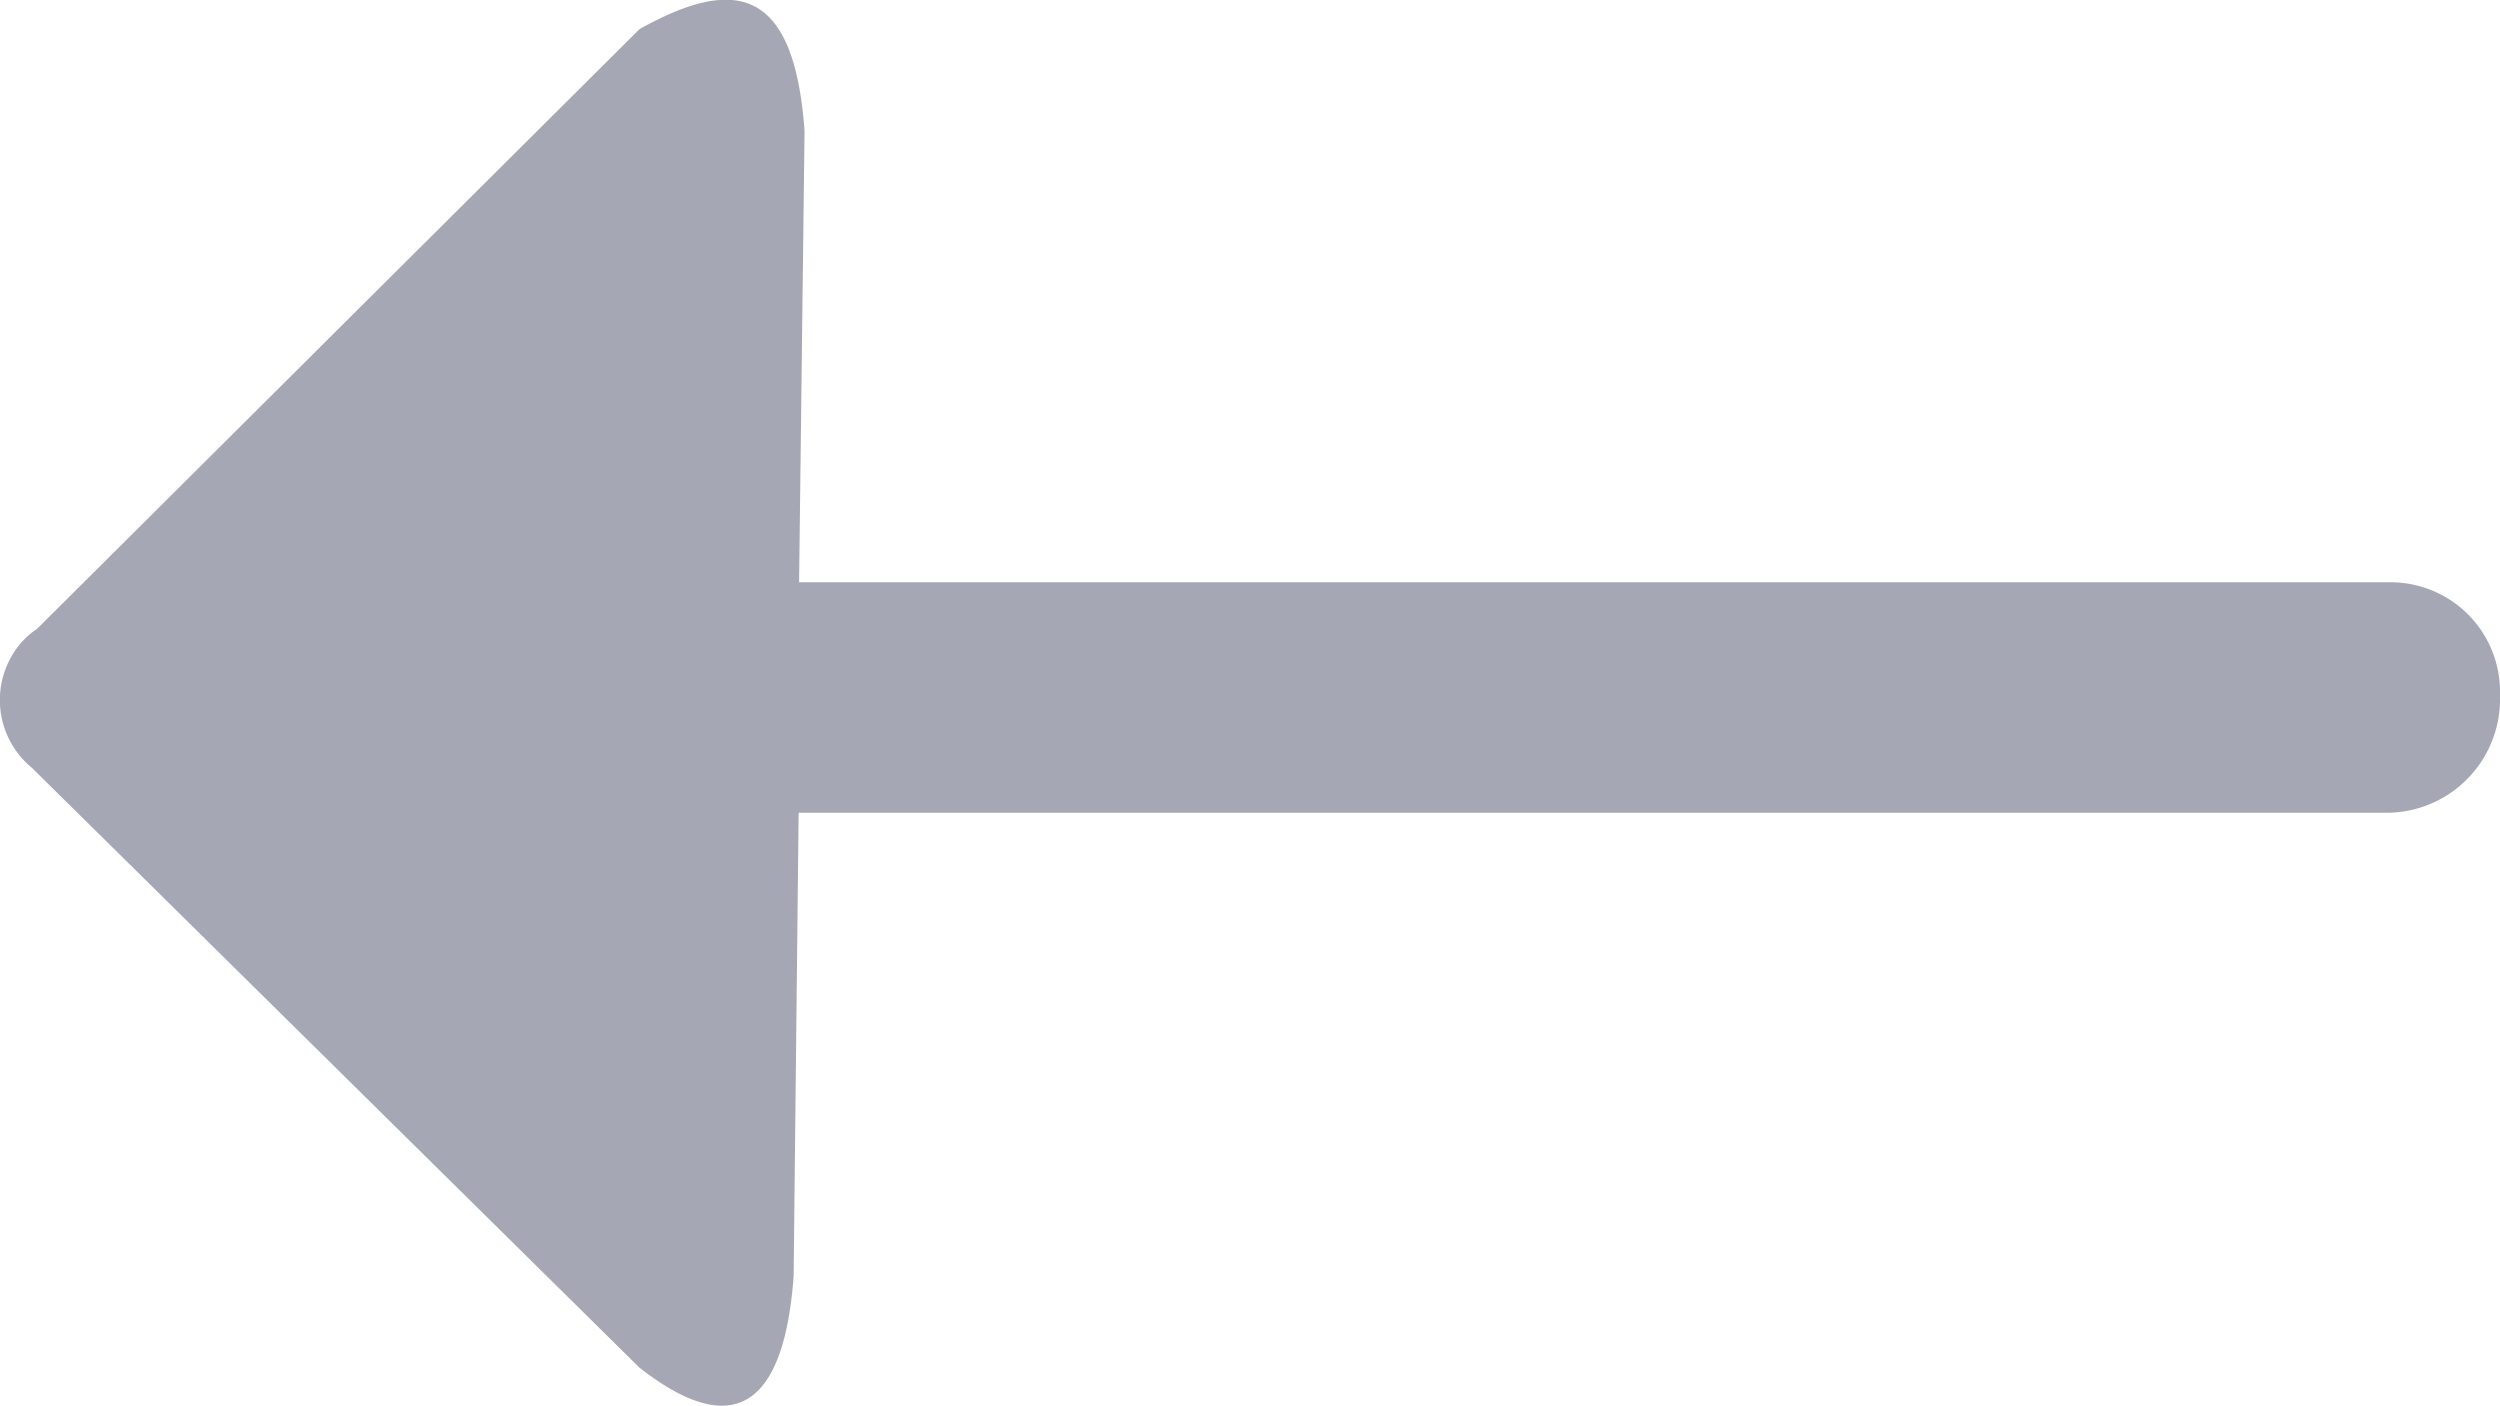
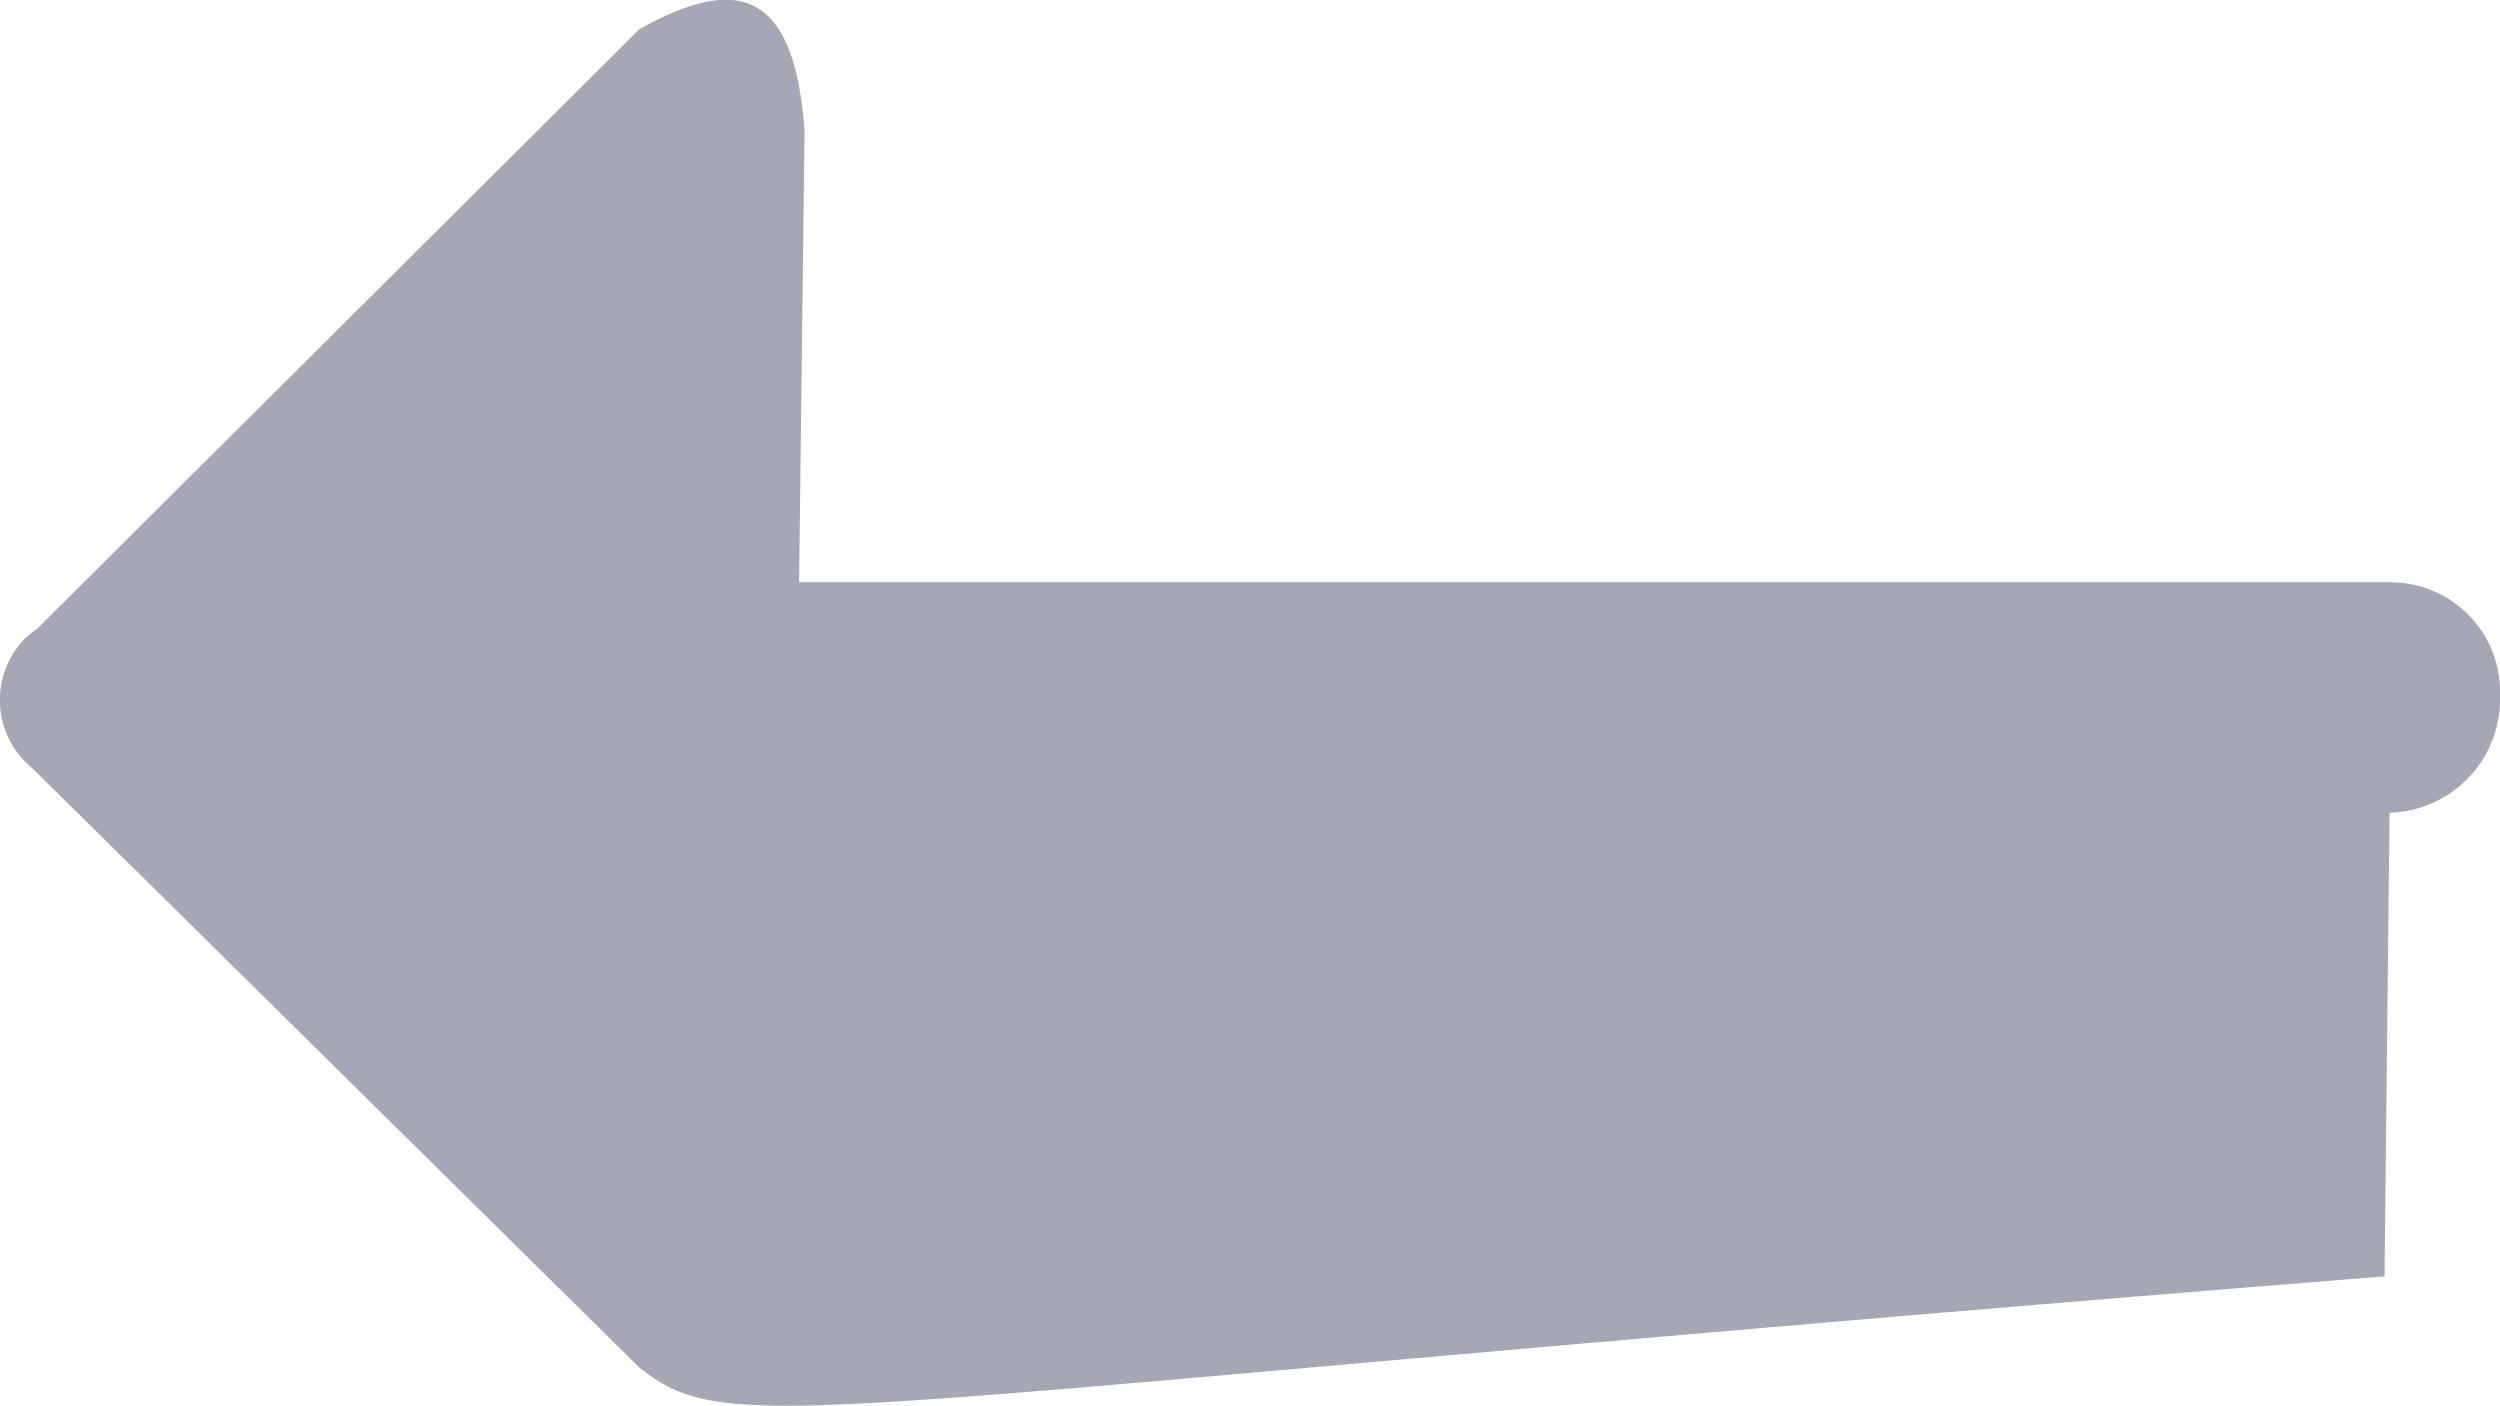
<svg xmlns="http://www.w3.org/2000/svg" id="Layer_1" data-name="Layer 1" viewBox="0 0 55 30.93">
  <defs>
    <style>.cls-1{fill:#a6a7b5;fill-rule:evenodd;}</style>
  </defs>
  <g id="Layer_2" data-name="Layer 2">
    <g id="Layer_1-2" data-name="Layer 1-2">
-       <path class="cls-1" d="M14.07,30.13.7,16.93a1.93,1.93,0,0,1-.26-2.72,1.65,1.65,0,0,1,.37-.33L14.07.68c2.1-1.17,3.4-.93,3.63,2.24l-.12,9.93h35A2.41,2.41,0,0,1,55,15.19v.16a2.5,2.5,0,0,1-2.43,2.57h-35l-.11,10.2C17.25,30.94,16.17,31.77,14.07,30.13Z" transform="translate(0 -0.04)" />
+       <path class="cls-1" d="M14.07,30.13.7,16.93a1.93,1.93,0,0,1-.26-2.72,1.65,1.65,0,0,1,.37-.33L14.07.68c2.1-1.17,3.4-.93,3.63,2.24l-.12,9.93h35A2.41,2.41,0,0,1,55,15.19v.16a2.5,2.5,0,0,1-2.43,2.57l-.11,10.2C17.25,30.94,16.17,31.77,14.07,30.13Z" transform="translate(0 -0.04)" />
    </g>
  </g>
</svg>